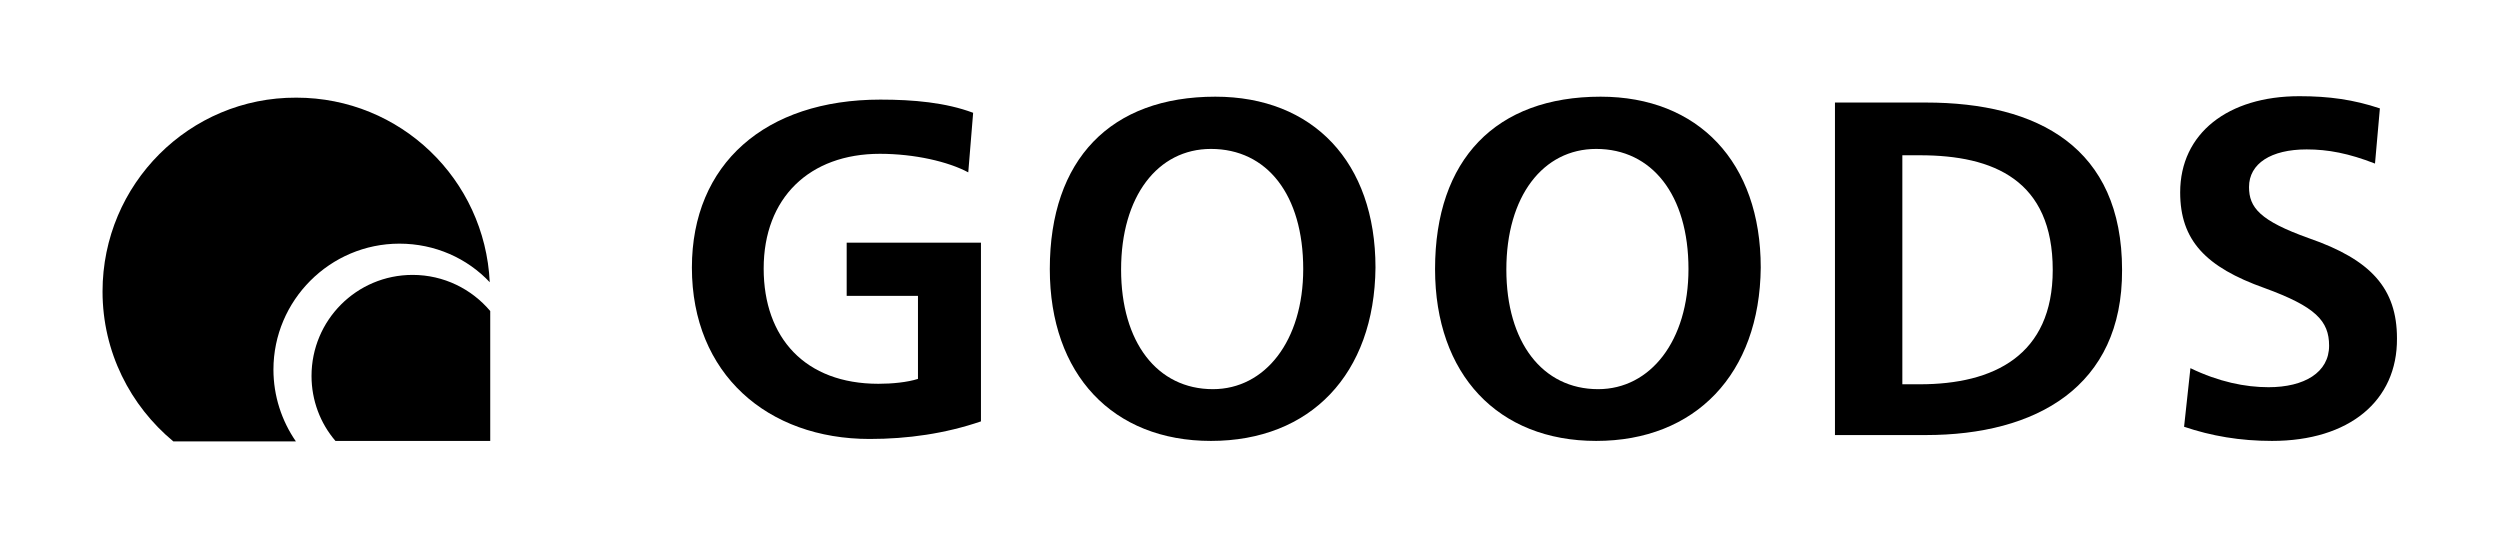
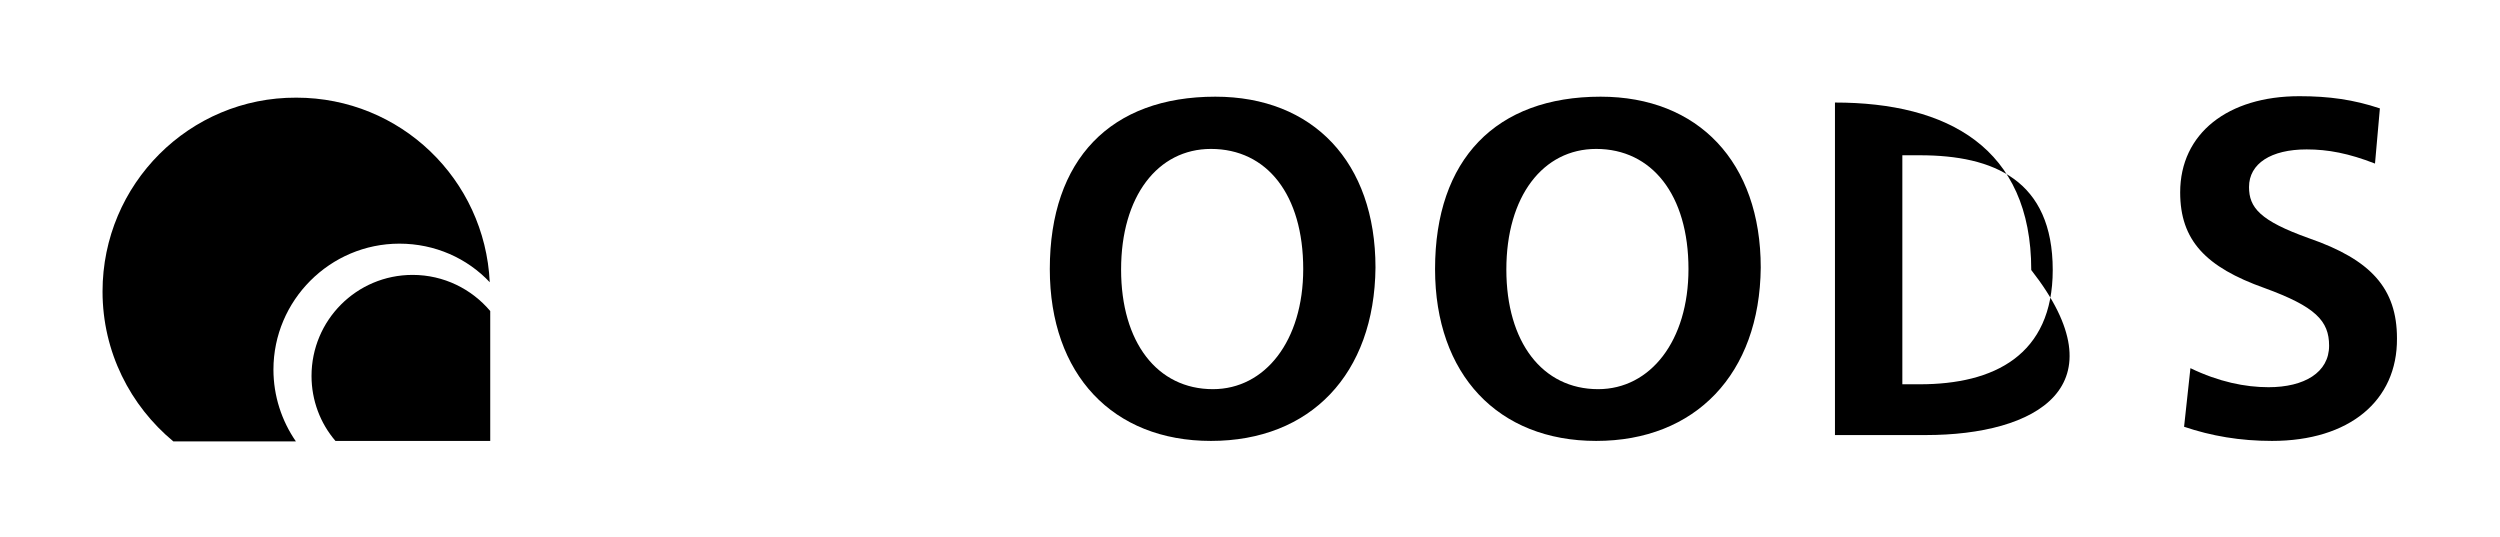
<svg xmlns="http://www.w3.org/2000/svg" version="1.1" id="レイヤー_1" x="0px" y="0px" viewBox="0 0 512 110" style="enable-background:new 0 0 512 110;" xml:space="preserve">
  <g>
    <g>
      <g>
        <path d="M100.4,90.3L100.4,90.3L100.4,90.3z" />
        <path d="M100.4,63.7c-3.8-4.5-9.5-7.4-15.9-7.4C73,56.3,63.8,65.6,63.8,77c0,5,1.8,9.7,4.9,13.3h31.7l0,0L100.4,63.7L100.4,63.7z     " />
      </g>
      <g>
        <path d="M56,75.7c0-14.2,11.6-25.8,25.8-25.8c7.3,0,13.9,3,18.5,7.9C99.3,36.7,82,20,60.7,20C38.8,19.9,21,37.7,21,59.7     c0,12.4,5.7,23.4,14.5,30.7c7.3,0,15.9,0,25.1,0C57.7,86.2,56,81.1,56,75.7z" />
      </g>
    </g>
    <g>
      <g>
-         <path d="M178.1,89.9c-20.9,0-36.4-13.3-36.4-35.1c0-21.2,15-34.4,38.6-34.4c6.8,0,13.4,0.6,19,2.7l-1,12.2     c-4.1-2.2-11-3.8-18.1-3.8c-14.4,0-23.8,9-23.8,23.5c0,14.2,8.5,23.6,23.5,23.6c2.8,0,5.9-0.3,8.1-1v-17h-14.6V49.7h27.5v36.6     C193.6,88.8,185.9,89.9,178.1,89.9z" />
        <path d="M248,90.3c-20.1,0-33-13.6-33-35.2c0-22.5,12.5-35.3,33.9-35.3c20,0,32.8,13.4,32.8,35C281.5,76.6,268.4,90.3,248,90.3z      M248,30.5c-10.9,0-18.4,9.7-18.4,24.7c0,14.9,7.4,24.5,18.8,24.5c10.7,0,18.5-9.9,18.5-24.6C266.9,39.9,259.5,30.5,248,30.5z" />
        <path d="M326.9,90.3c-20.1,0-33-13.6-33-35.2c0-22.5,12.5-35.3,33.9-35.3c20,0,32.8,13.4,32.8,35     C360.4,76.6,347.2,90.3,326.9,90.3z M326.9,30.5c-10.9,0-18.4,9.7-18.4,24.7c0,14.9,7.4,24.5,18.8,24.5     c10.7,0,18.5-9.9,18.5-24.6C345.8,39.9,338.3,30.5,326.9,30.5z" />
-         <path d="M394.4,89.1h-18.6V21h18.6c23,0,40.2,9.2,40.2,34.3C434.7,79.2,417,89.1,394.4,89.1z M393.2,31.8h-3.6v46.9h3.6     c15.1,0,27.2-5.9,27.2-23.4C420.4,36.9,408.3,31.8,393.2,31.8z" />
+         <path d="M394.4,89.1h-18.6V21c23,0,40.2,9.2,40.2,34.3C434.7,79.2,417,89.1,394.4,89.1z M393.2,31.8h-3.6v46.9h3.6     c15.1,0,27.2-5.9,27.2-23.4C420.4,36.9,408.3,31.8,393.2,31.8z" />
        <path d="M465.3,90.3c-6.5,0-12.4-1-18-2.9l1.3-12c5.8,2.8,11.2,3.9,16,3.9c7.3,0,12.4-3,12.4-8.5c0-5.1-2.8-8-13.2-11.8     c-12.1-4.3-17.3-9.8-17.3-19.6c0-12.1,9.8-19.7,24.4-19.7c6.1,0,11.1,0.7,16.5,2.5l-1,11.3c-5.4-2.1-9.6-2.9-14-2.9     c-7.3,0-11.8,2.9-11.8,7.7c0,4.2,2.2,6.9,12.3,10.5c12.7,4.4,18,10.3,18,20.5C491,82.1,481.1,90.3,465.3,90.3z" />
      </g>
    </g>
  </g>
</svg>